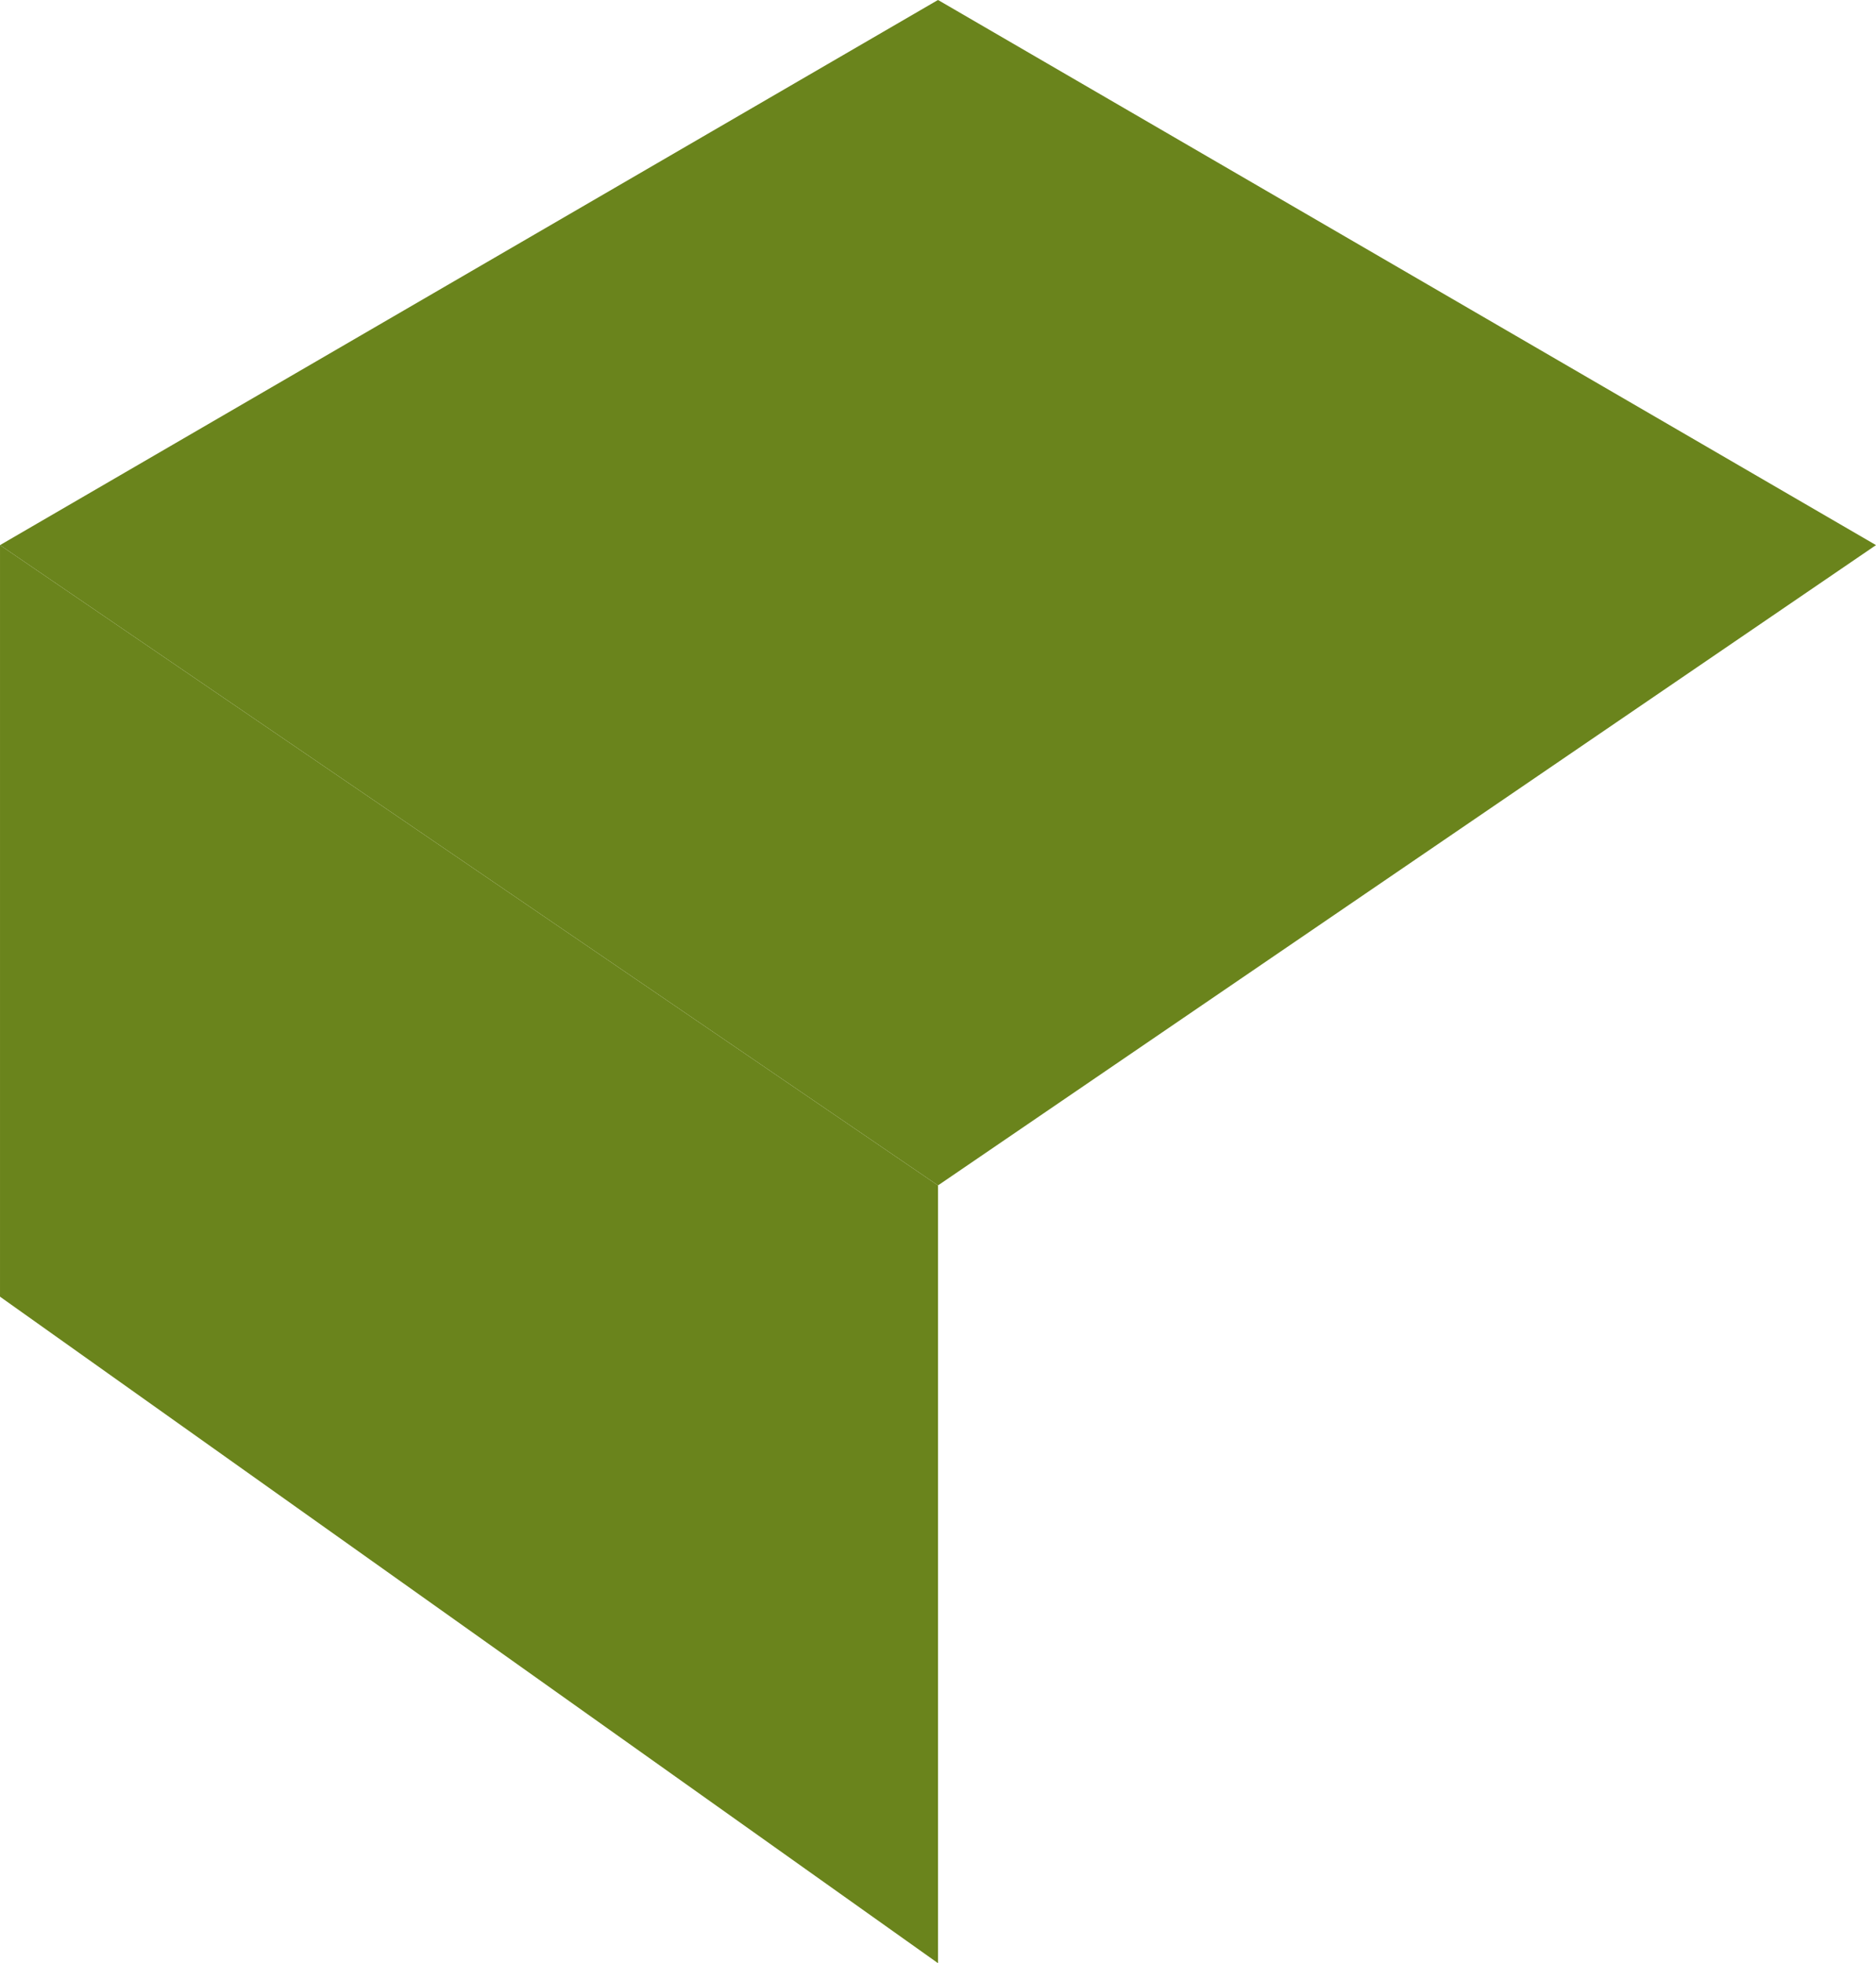
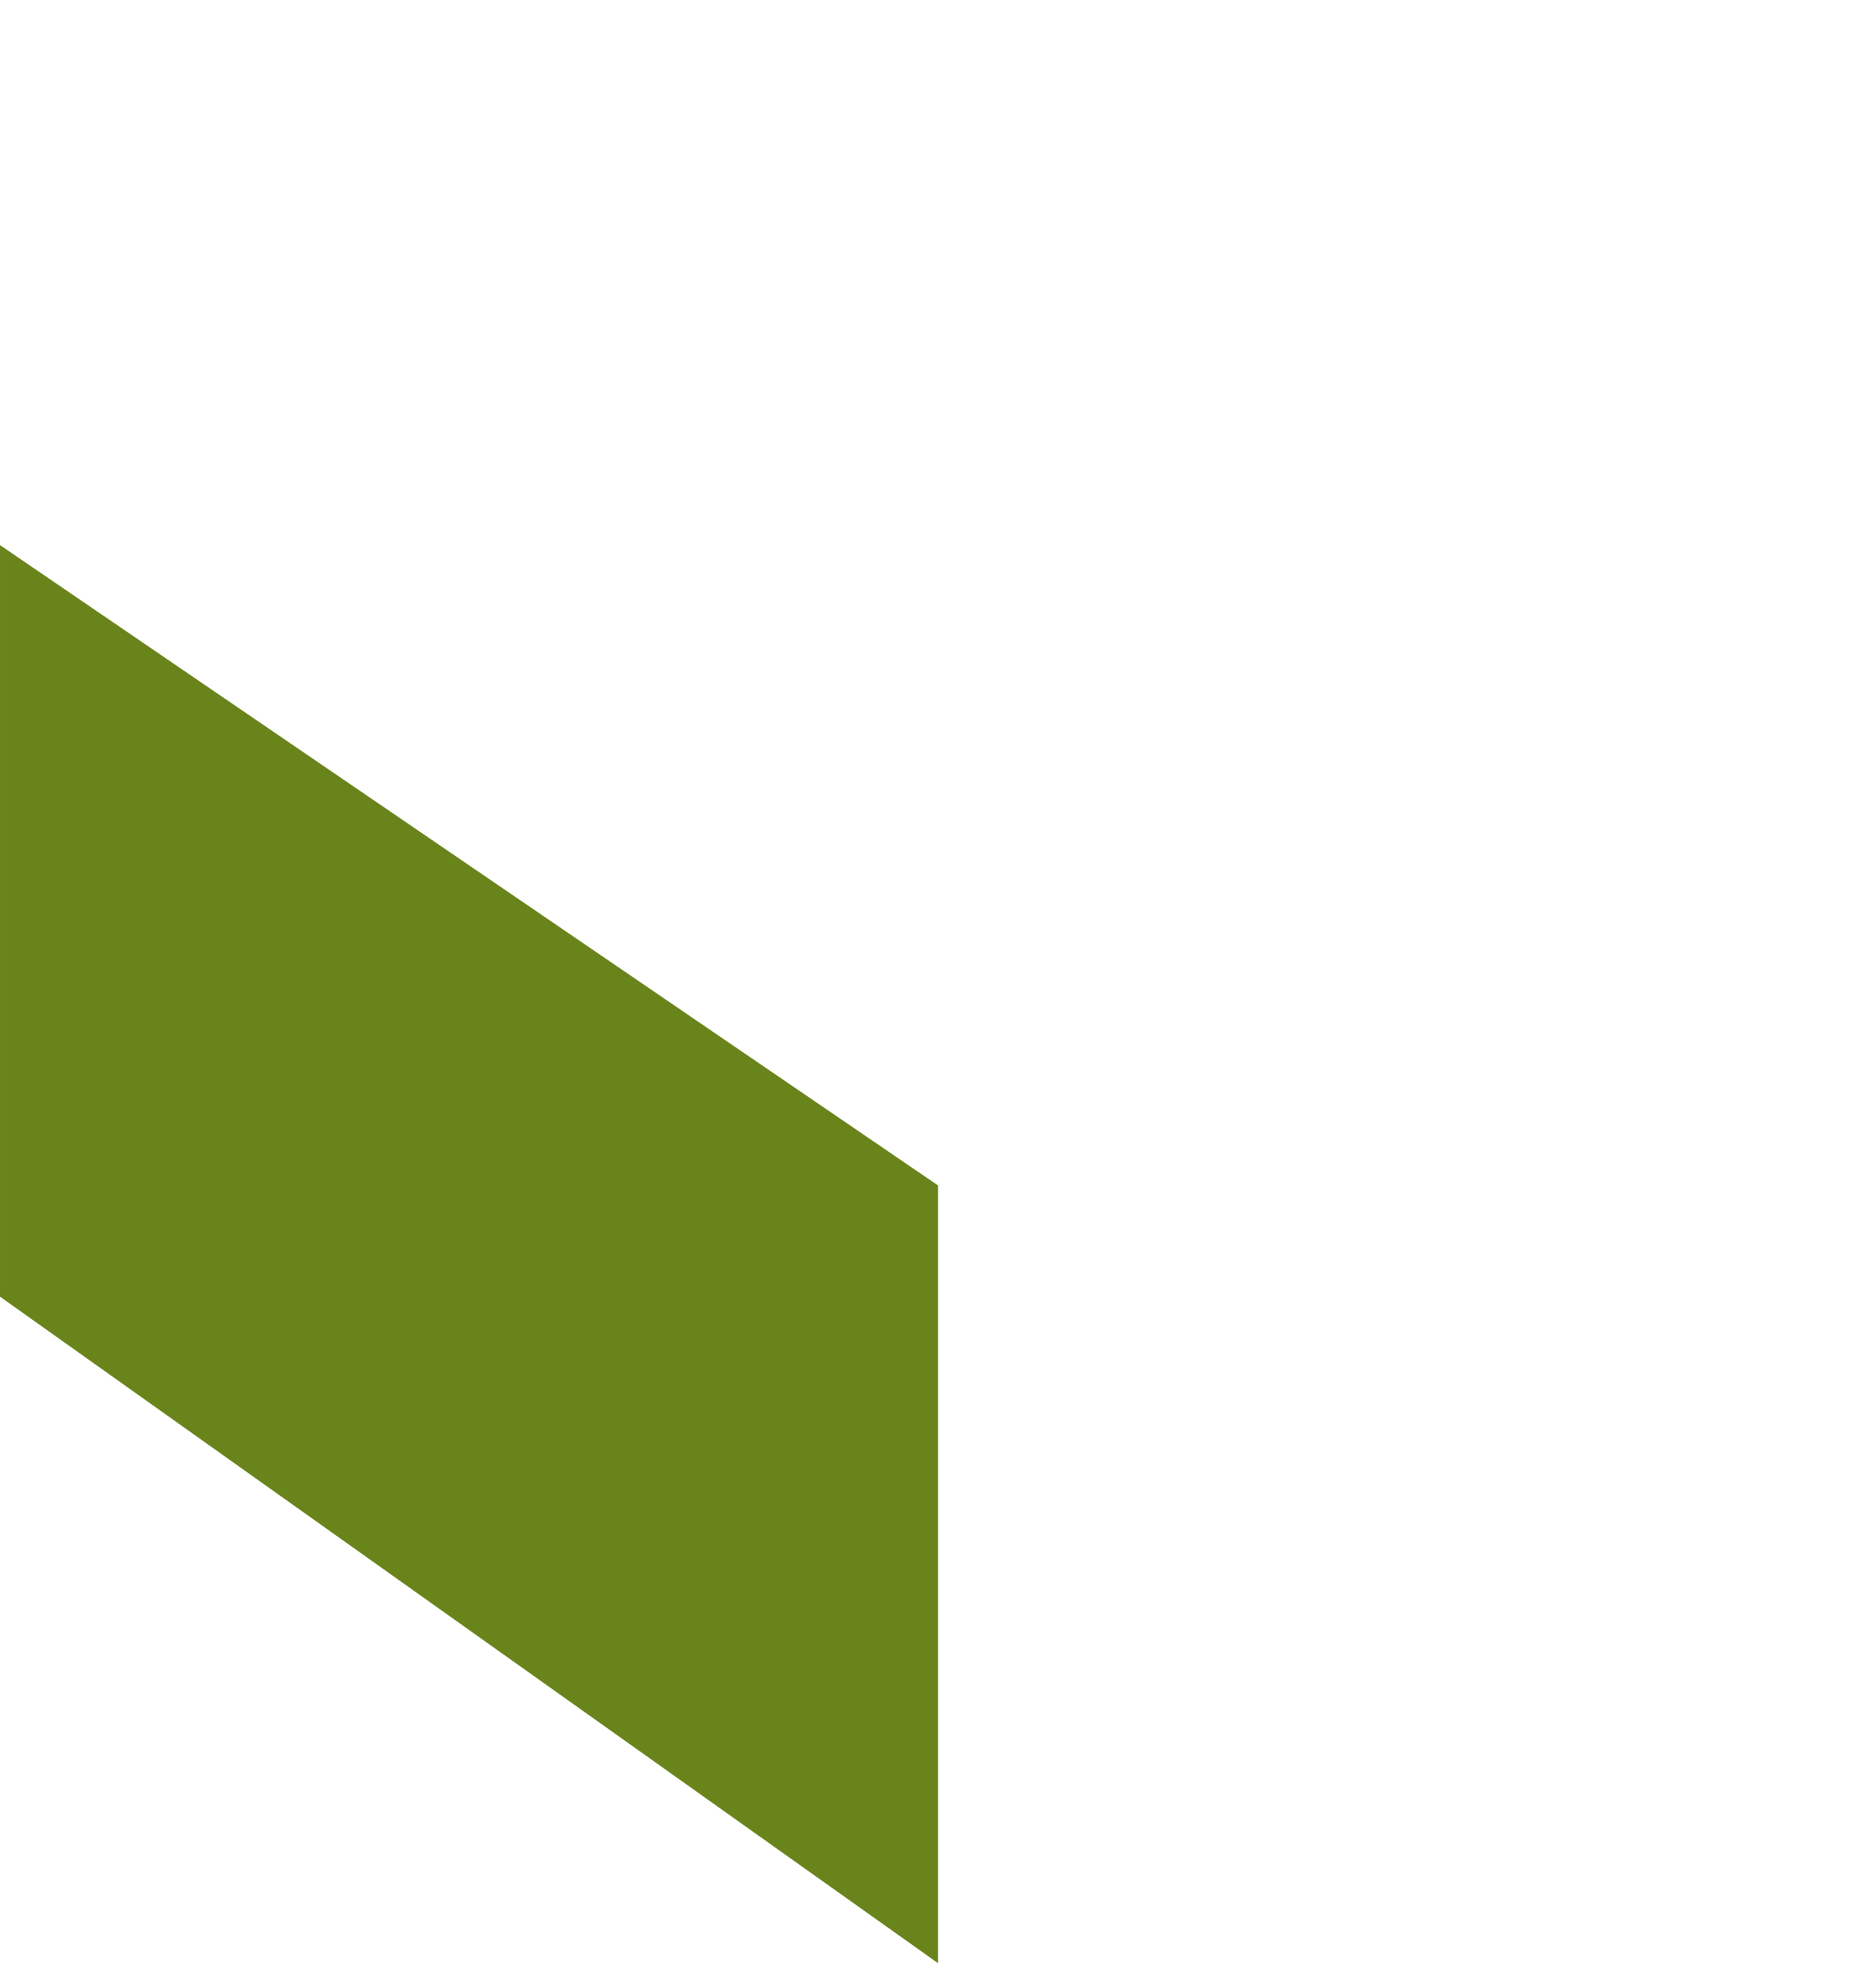
<svg xmlns="http://www.w3.org/2000/svg" width="193.741" height="202.749" viewBox="0 0 193.741 202.749">
  <g transform="translate(-193.739)">
    <path d="M433.709,758.234,336.839,689.4V611.781l96.87,66.128Z" transform="translate(-143.099 -555.484)" fill="#6a841c" />
-     <path d="M433.709,710.579l96.87-66.128-96.87-56.3-96.87,56.3Z" transform="translate(-143.099 -588.154)" fill="#6a841c" />
  </g>
</svg>